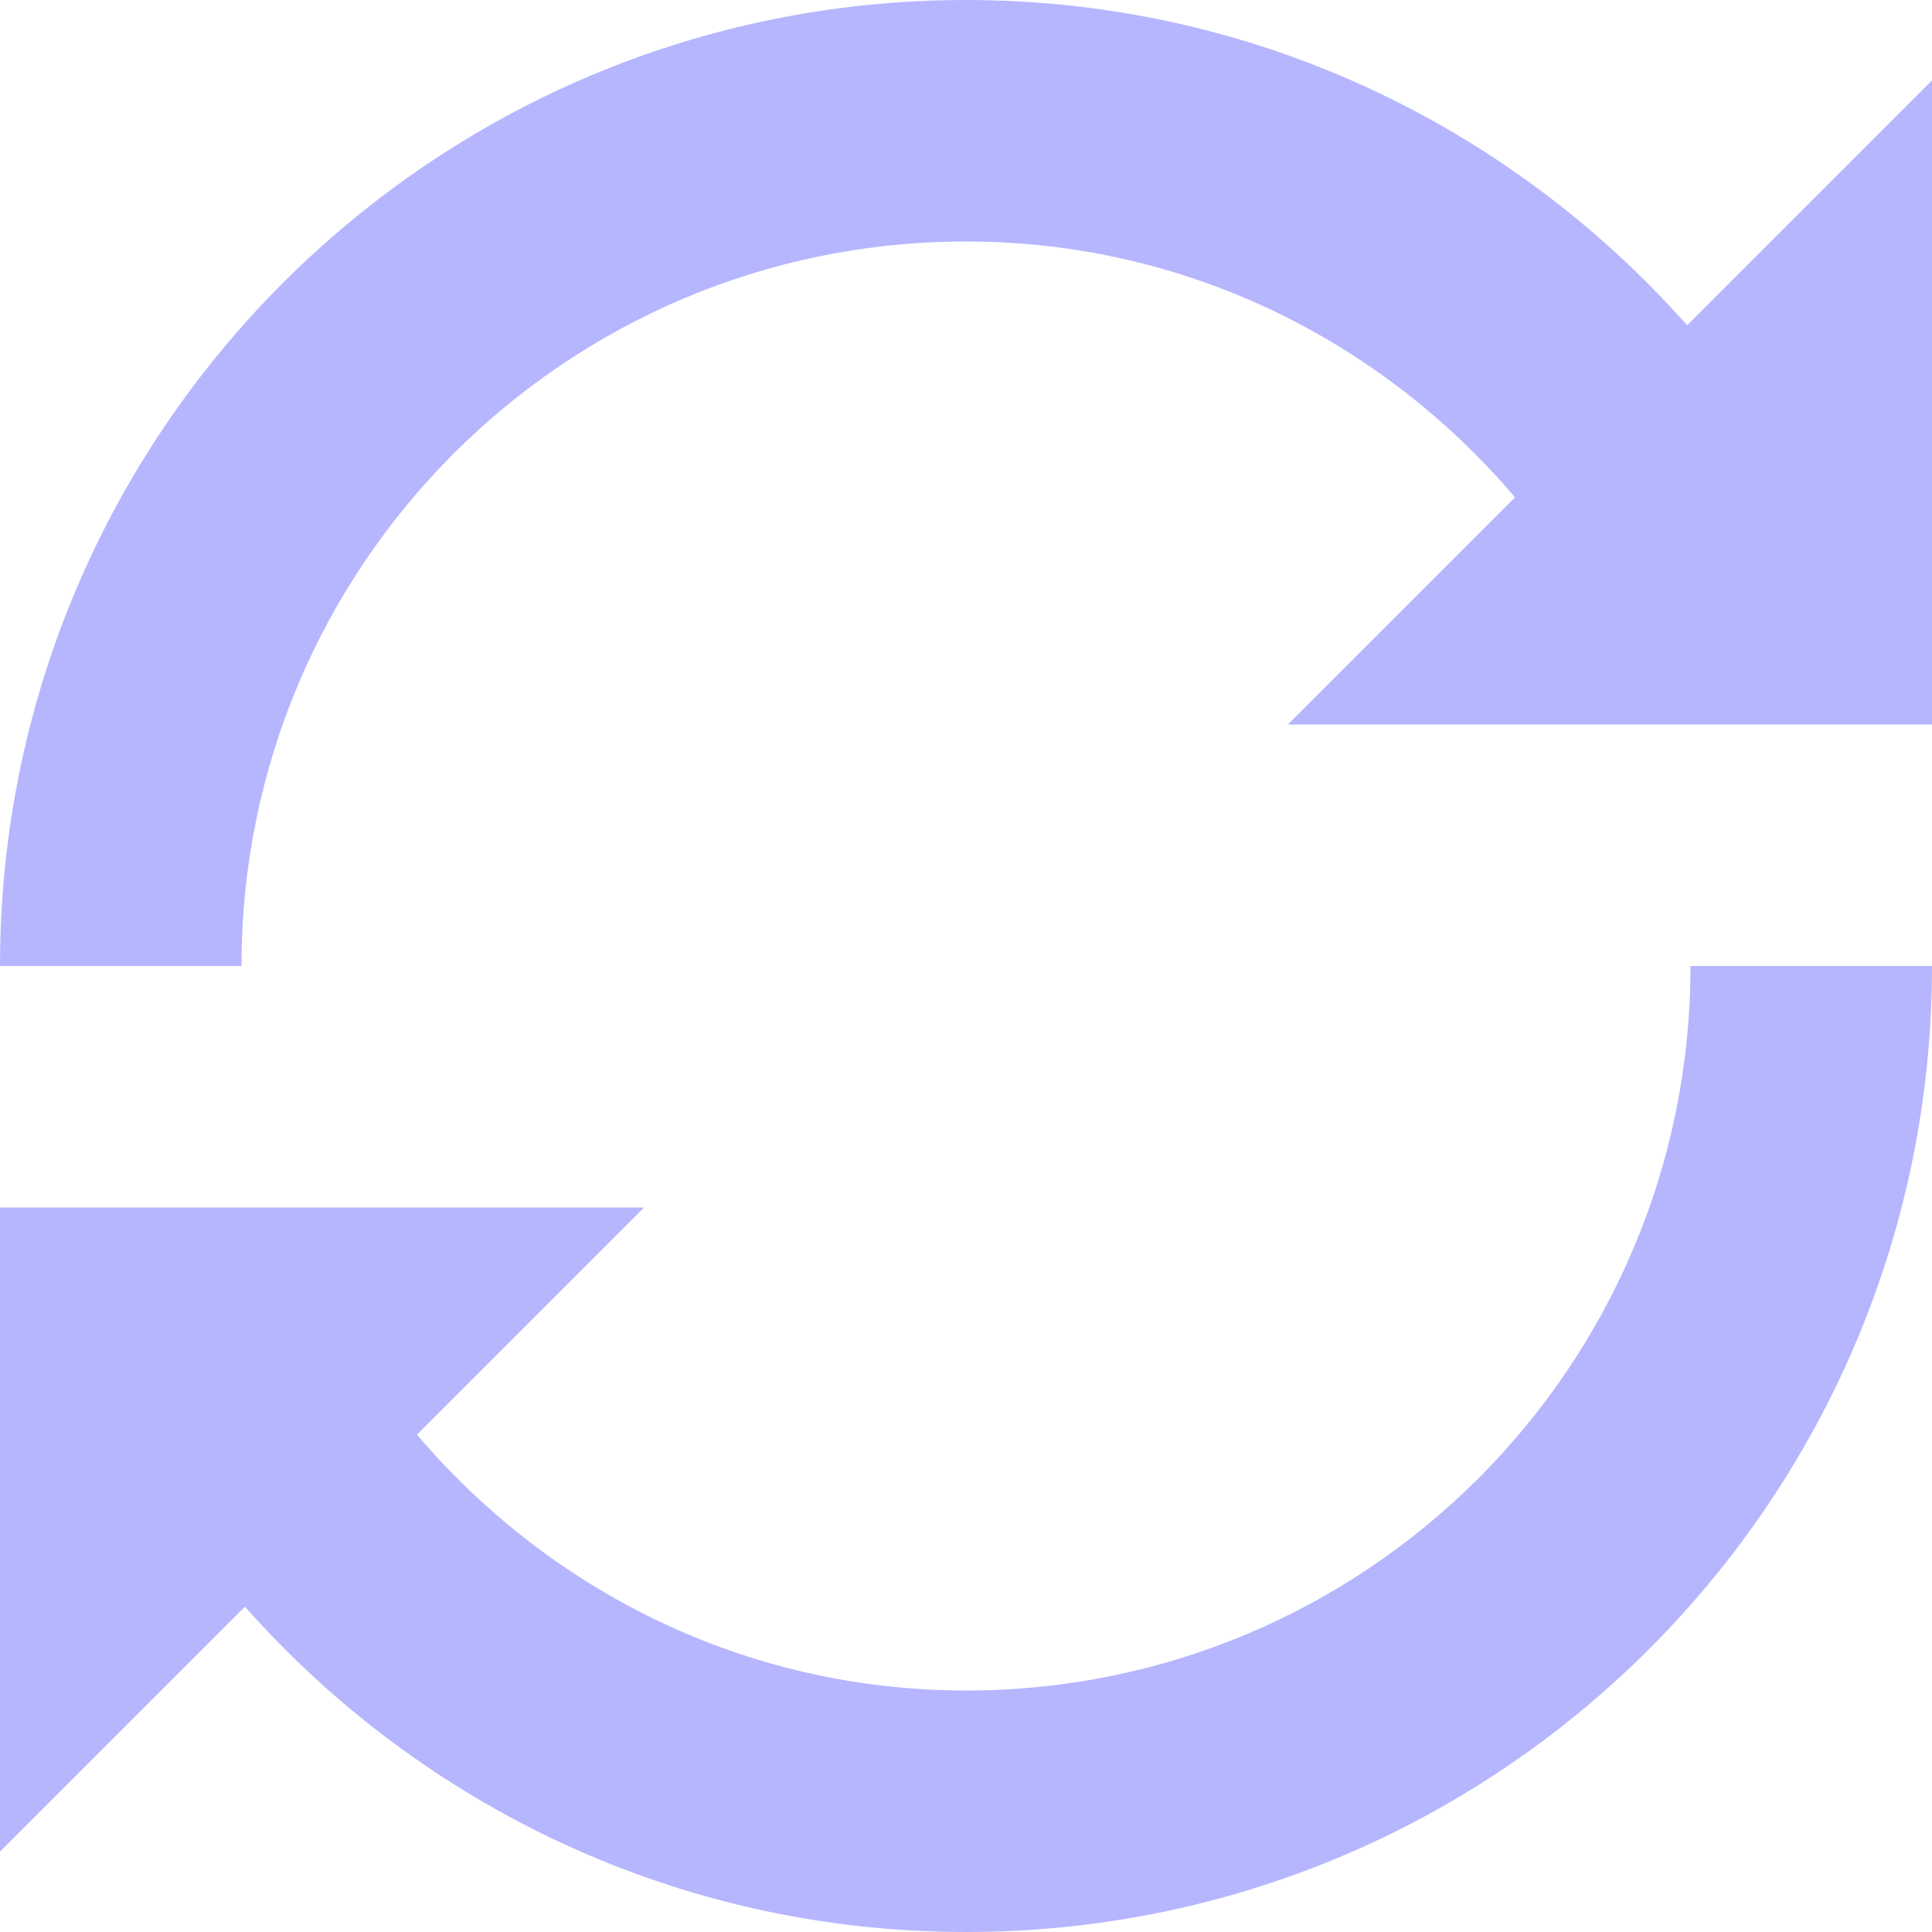
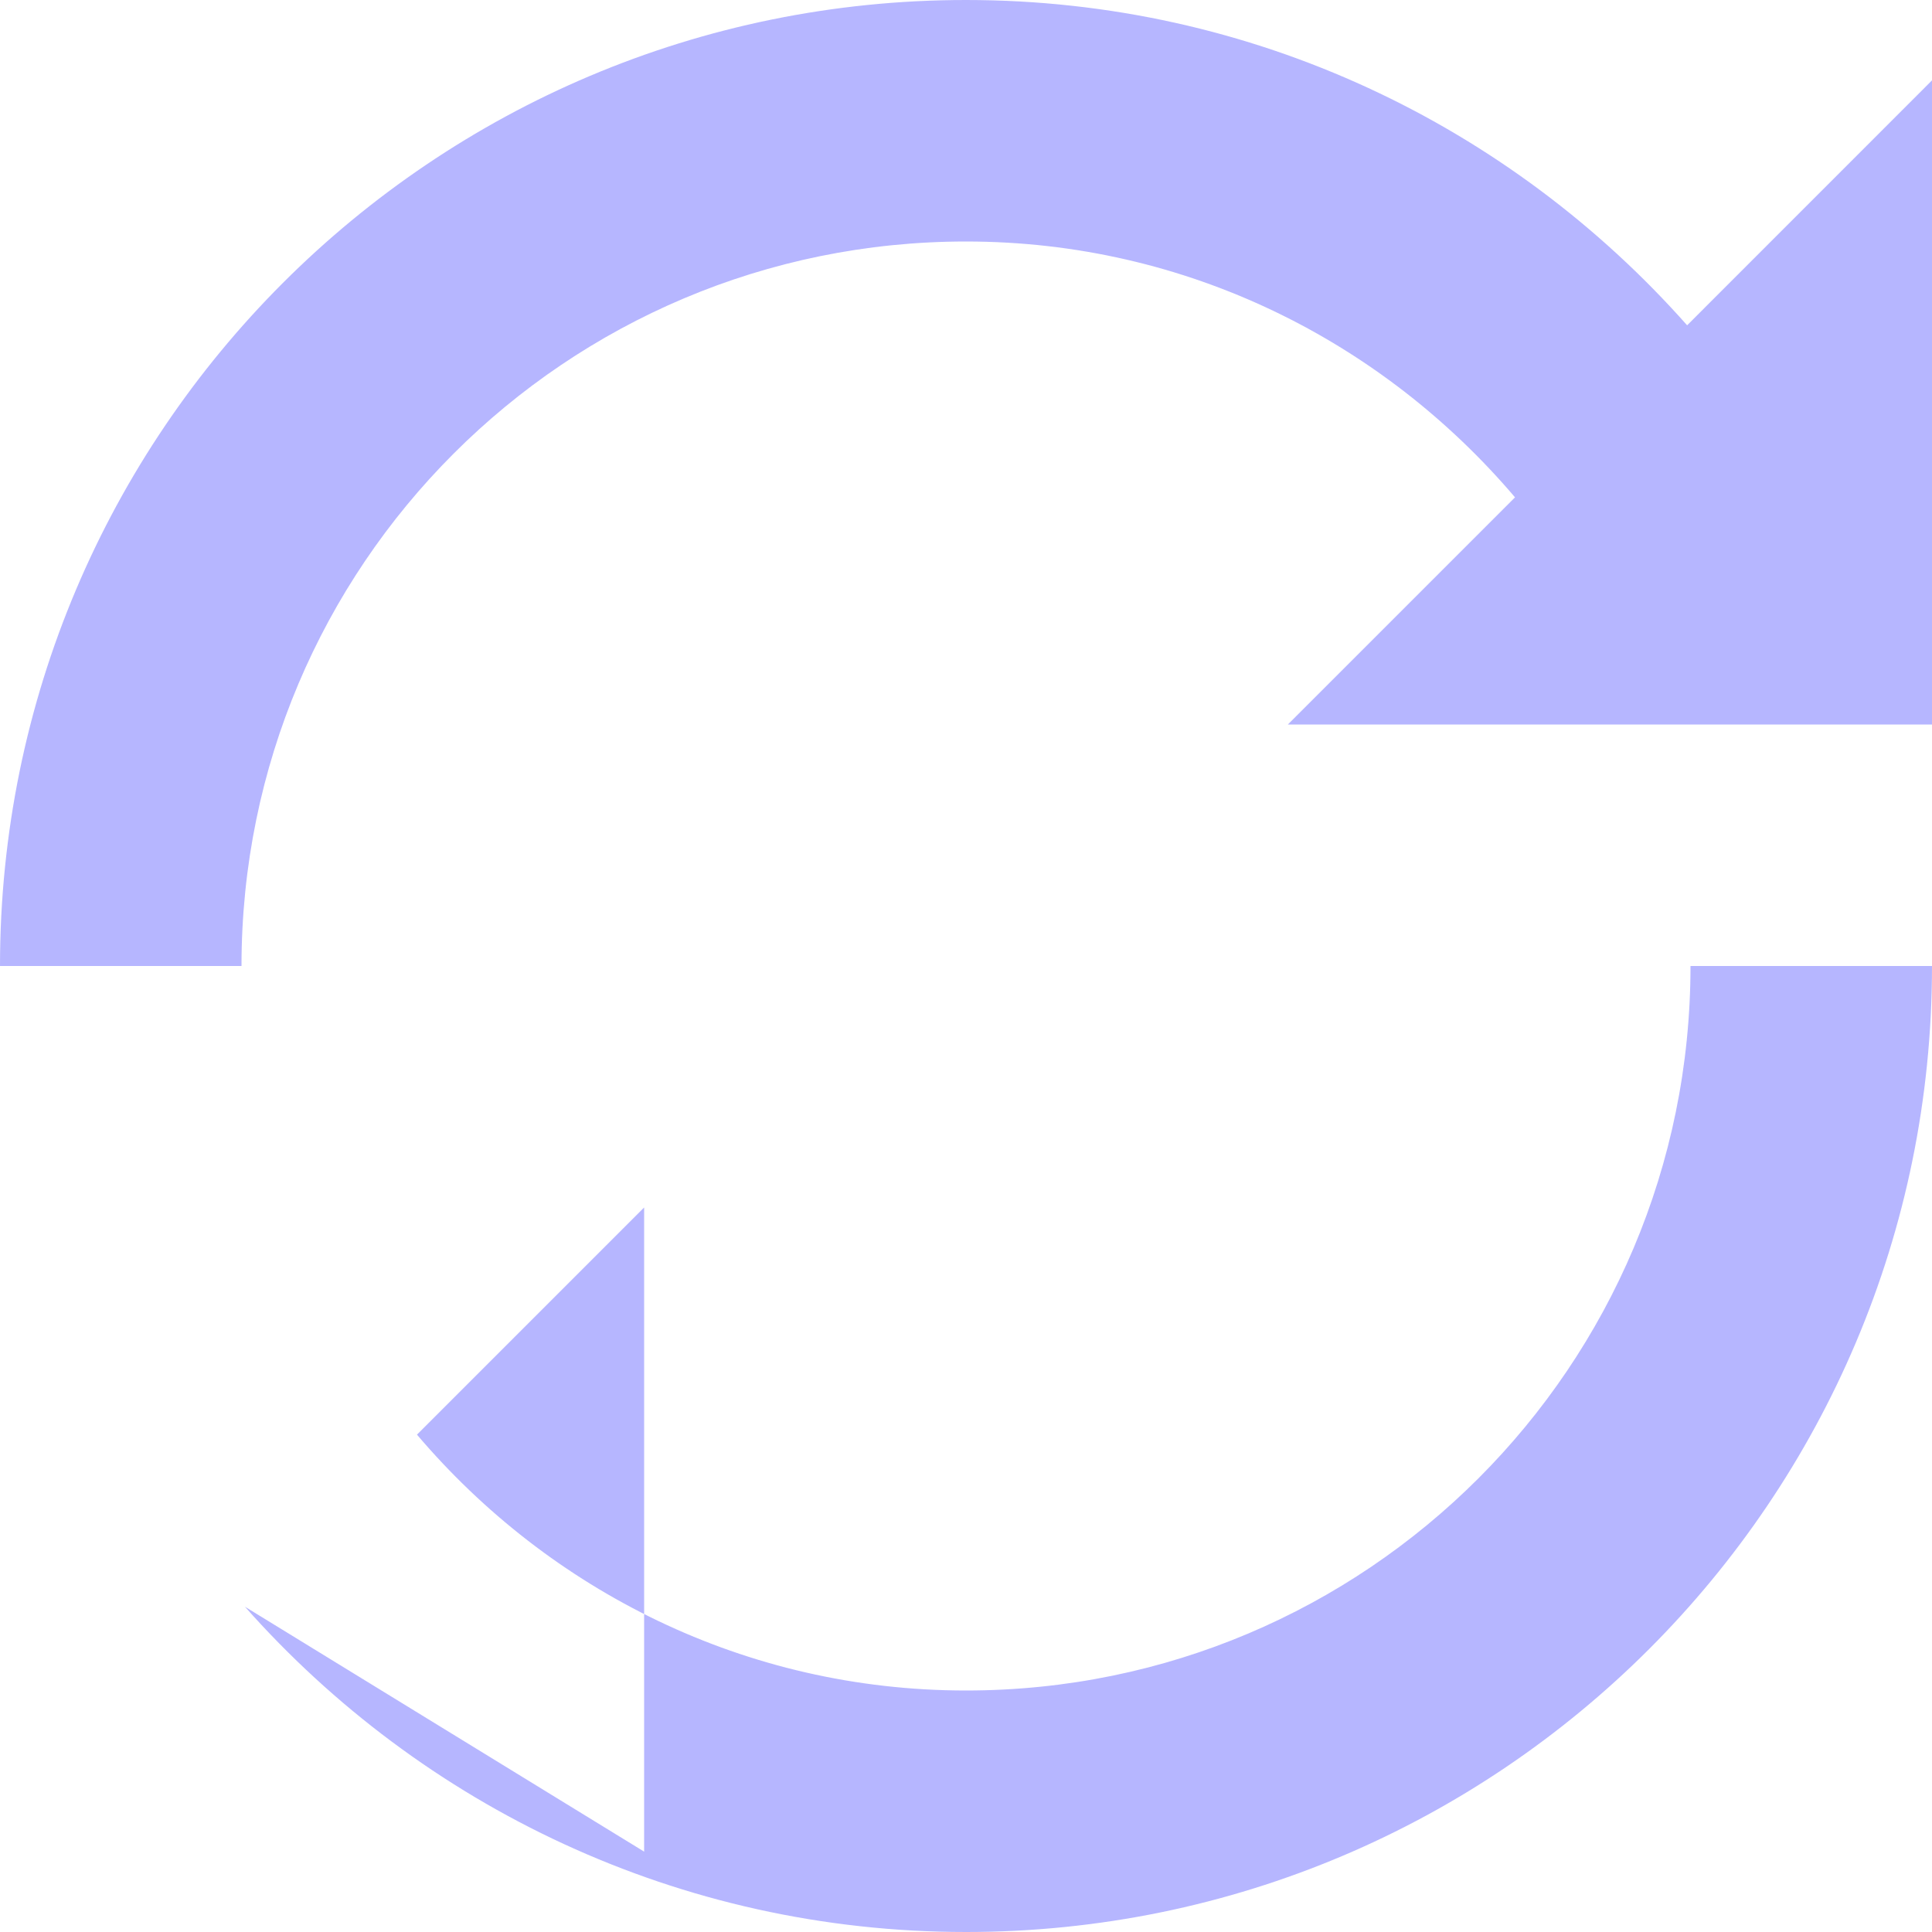
<svg xmlns="http://www.w3.org/2000/svg" width="35" height="35" viewBox="0 0 35 35" fill="none">
-   <path d="M30.564 5.893C27.364 2.283 22.709 0 17.5 0C7.834 0 0 7.834 0 17.5H4.375C4.375 10.247 10.247 4.375 17.5 4.375C21.499 4.375 25.047 6.187 27.446 9.01L23.331 13.125H35V1.456L30.564 5.893ZM17.5 30.625C13.501 30.625 9.953 28.814 7.554 25.99L11.669 21.875H0V33.544L4.437 29.107C7.636 32.717 12.298 35 17.5 35C27.166 35 35 27.166 35 17.5H30.625C30.625 24.753 24.753 30.625 17.5 30.625Z" fill="#B6B6FF" />
+   <path d="M30.564 5.893C27.364 2.283 22.709 0 17.5 0C7.834 0 0 7.834 0 17.5H4.375C4.375 10.247 10.247 4.375 17.5 4.375C21.499 4.375 25.047 6.187 27.446 9.01L23.331 13.125H35V1.456L30.564 5.893ZM17.5 30.625C13.501 30.625 9.953 28.814 7.554 25.99L11.669 21.875V33.544L4.437 29.107C7.636 32.717 12.298 35 17.5 35C27.166 35 35 27.166 35 17.5H30.625C30.625 24.753 24.753 30.625 17.5 30.625Z" fill="#B6B6FF" />
</svg>